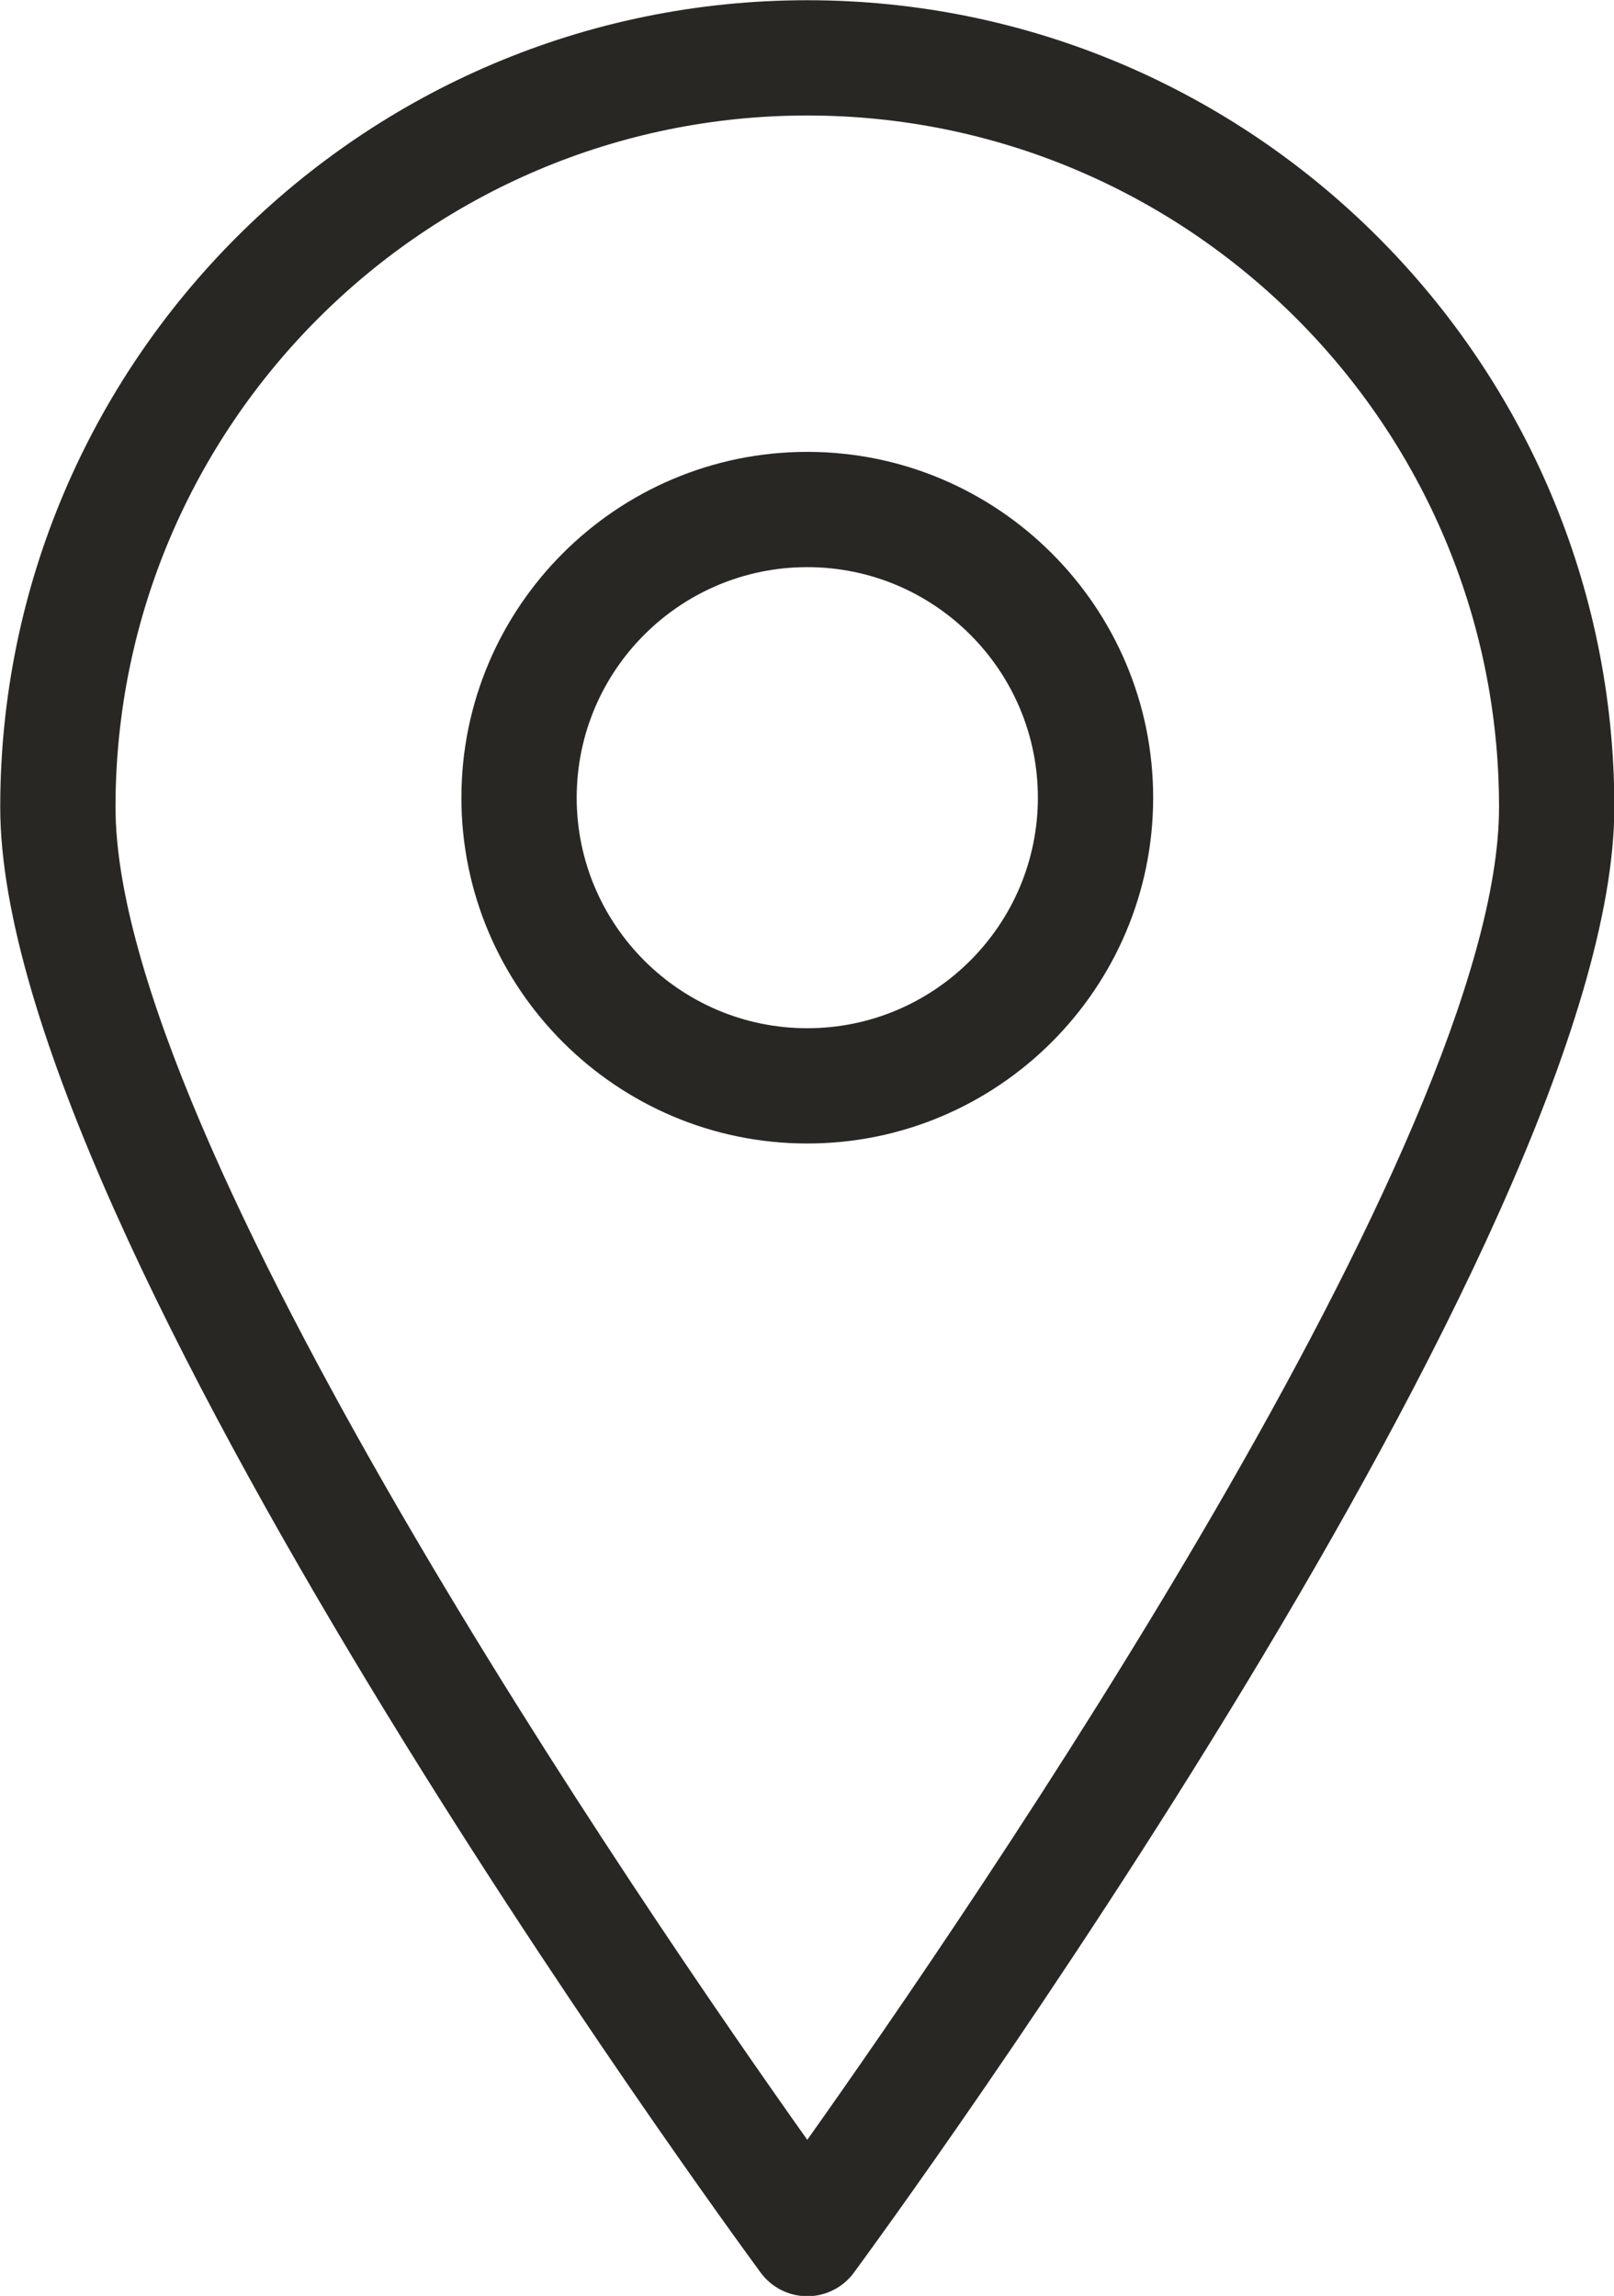
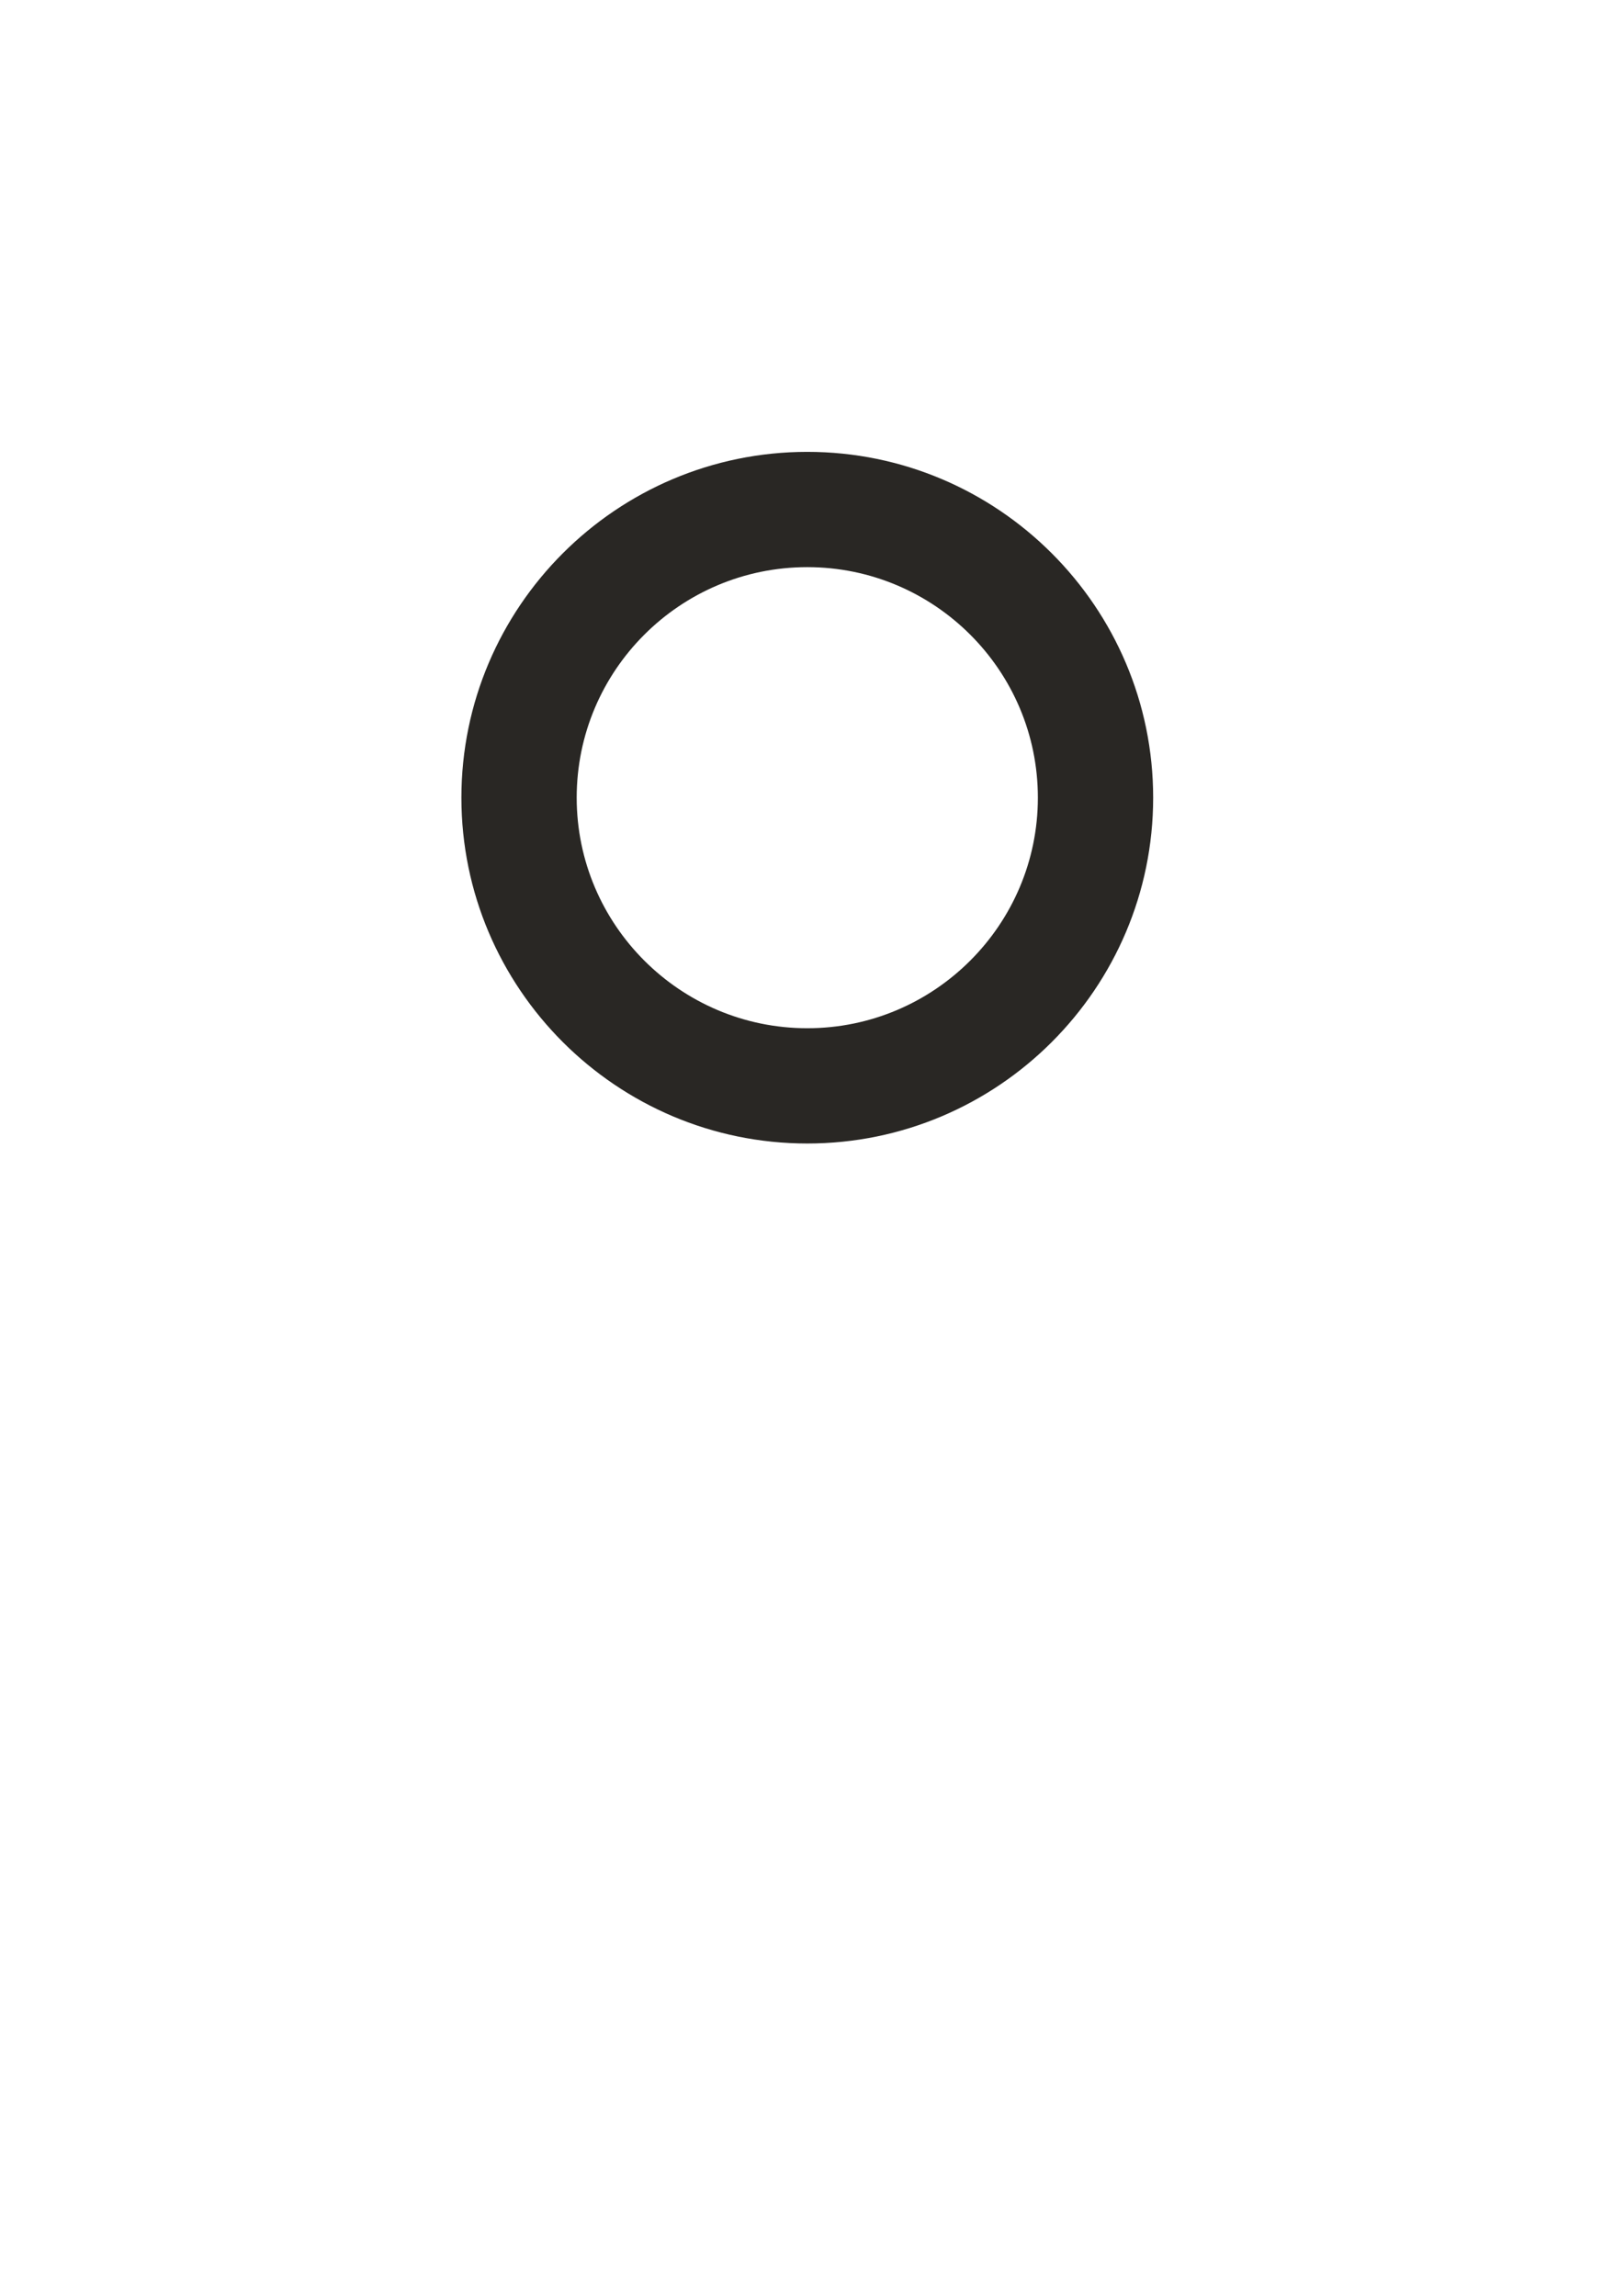
<svg xmlns="http://www.w3.org/2000/svg" fill="#292724" height="407.9" preserveAspectRatio="xMidYMid meet" version="1" viewBox="112.6 52.0 286.7 407.9" width="286.7" zoomAndPan="magnify">
  <g id="change1_1">
-     <path d="M12.5,2.541c-3.86,0 -7,3.141 -7,7c0,3.711 6.328,12.348 6.597,12.715c0.094,0.127 0.244,0.203 0.403,0.203c0.159,0 0.309,-0.076 0.403,-0.203c0.269,-0.367 6.597,-9.004 6.597,-12.715c-3.55271e-15,-3.859 -3.14,-7 -7,-7Zm0,18.561c-1.405,-1.98 -6,-8.676 -6,-11.561c0,-3.309 2.691,-6 6,-6c3.309,0 6,2.691 6,6c0,2.883 -4.595,9.58 -6,11.561Z" fill="inherit" transform="scale(20.48)" />
    <path d="M12.5,6.459c-1.654,0 -3,1.346 -3,3c0,1.654 1.346,3 3,3c1.654,0 3,-1.346 3,-3c0,-1.654 -1.346,-3 -3,-3Zm0,5c-1.103,0 -2,-0.898 -2,-2c0,-1.104 0.897,-2 2,-2c1.103,0 2,0.896 2,2c0,1.102 -0.897,2 -2,2Z" fill="inherit" transform="scale(20.48)" />
  </g>
</svg>